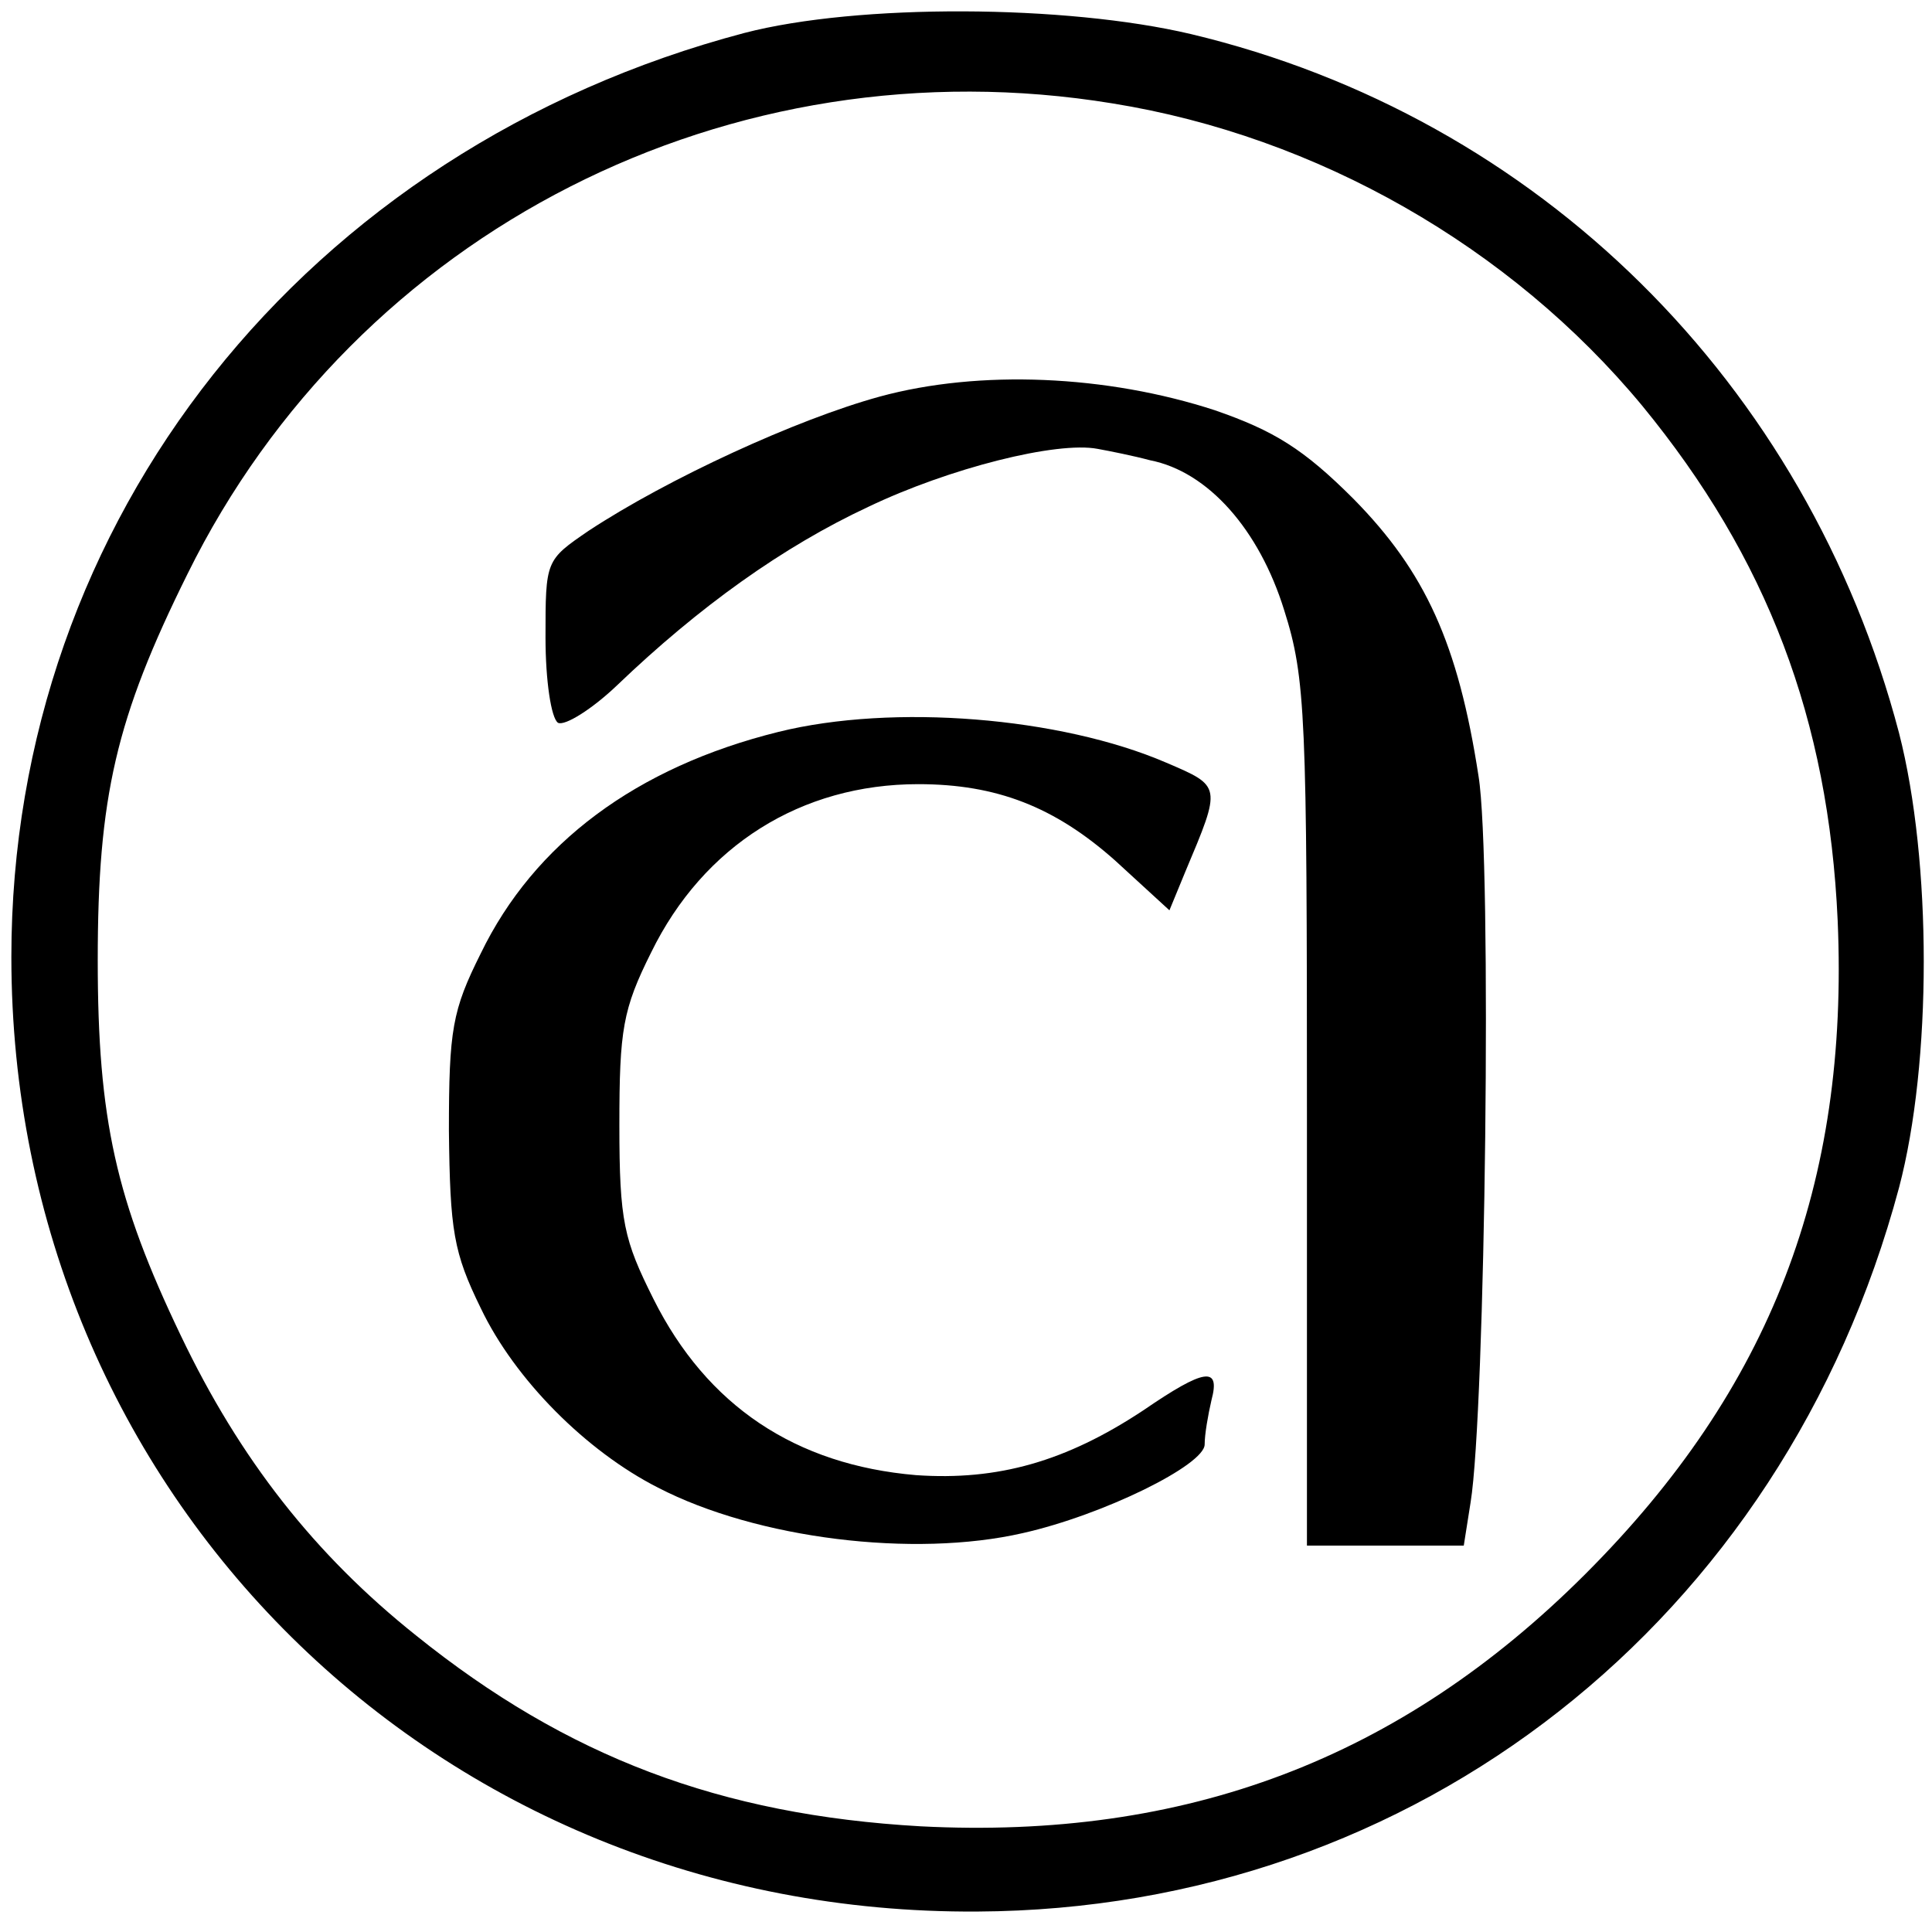
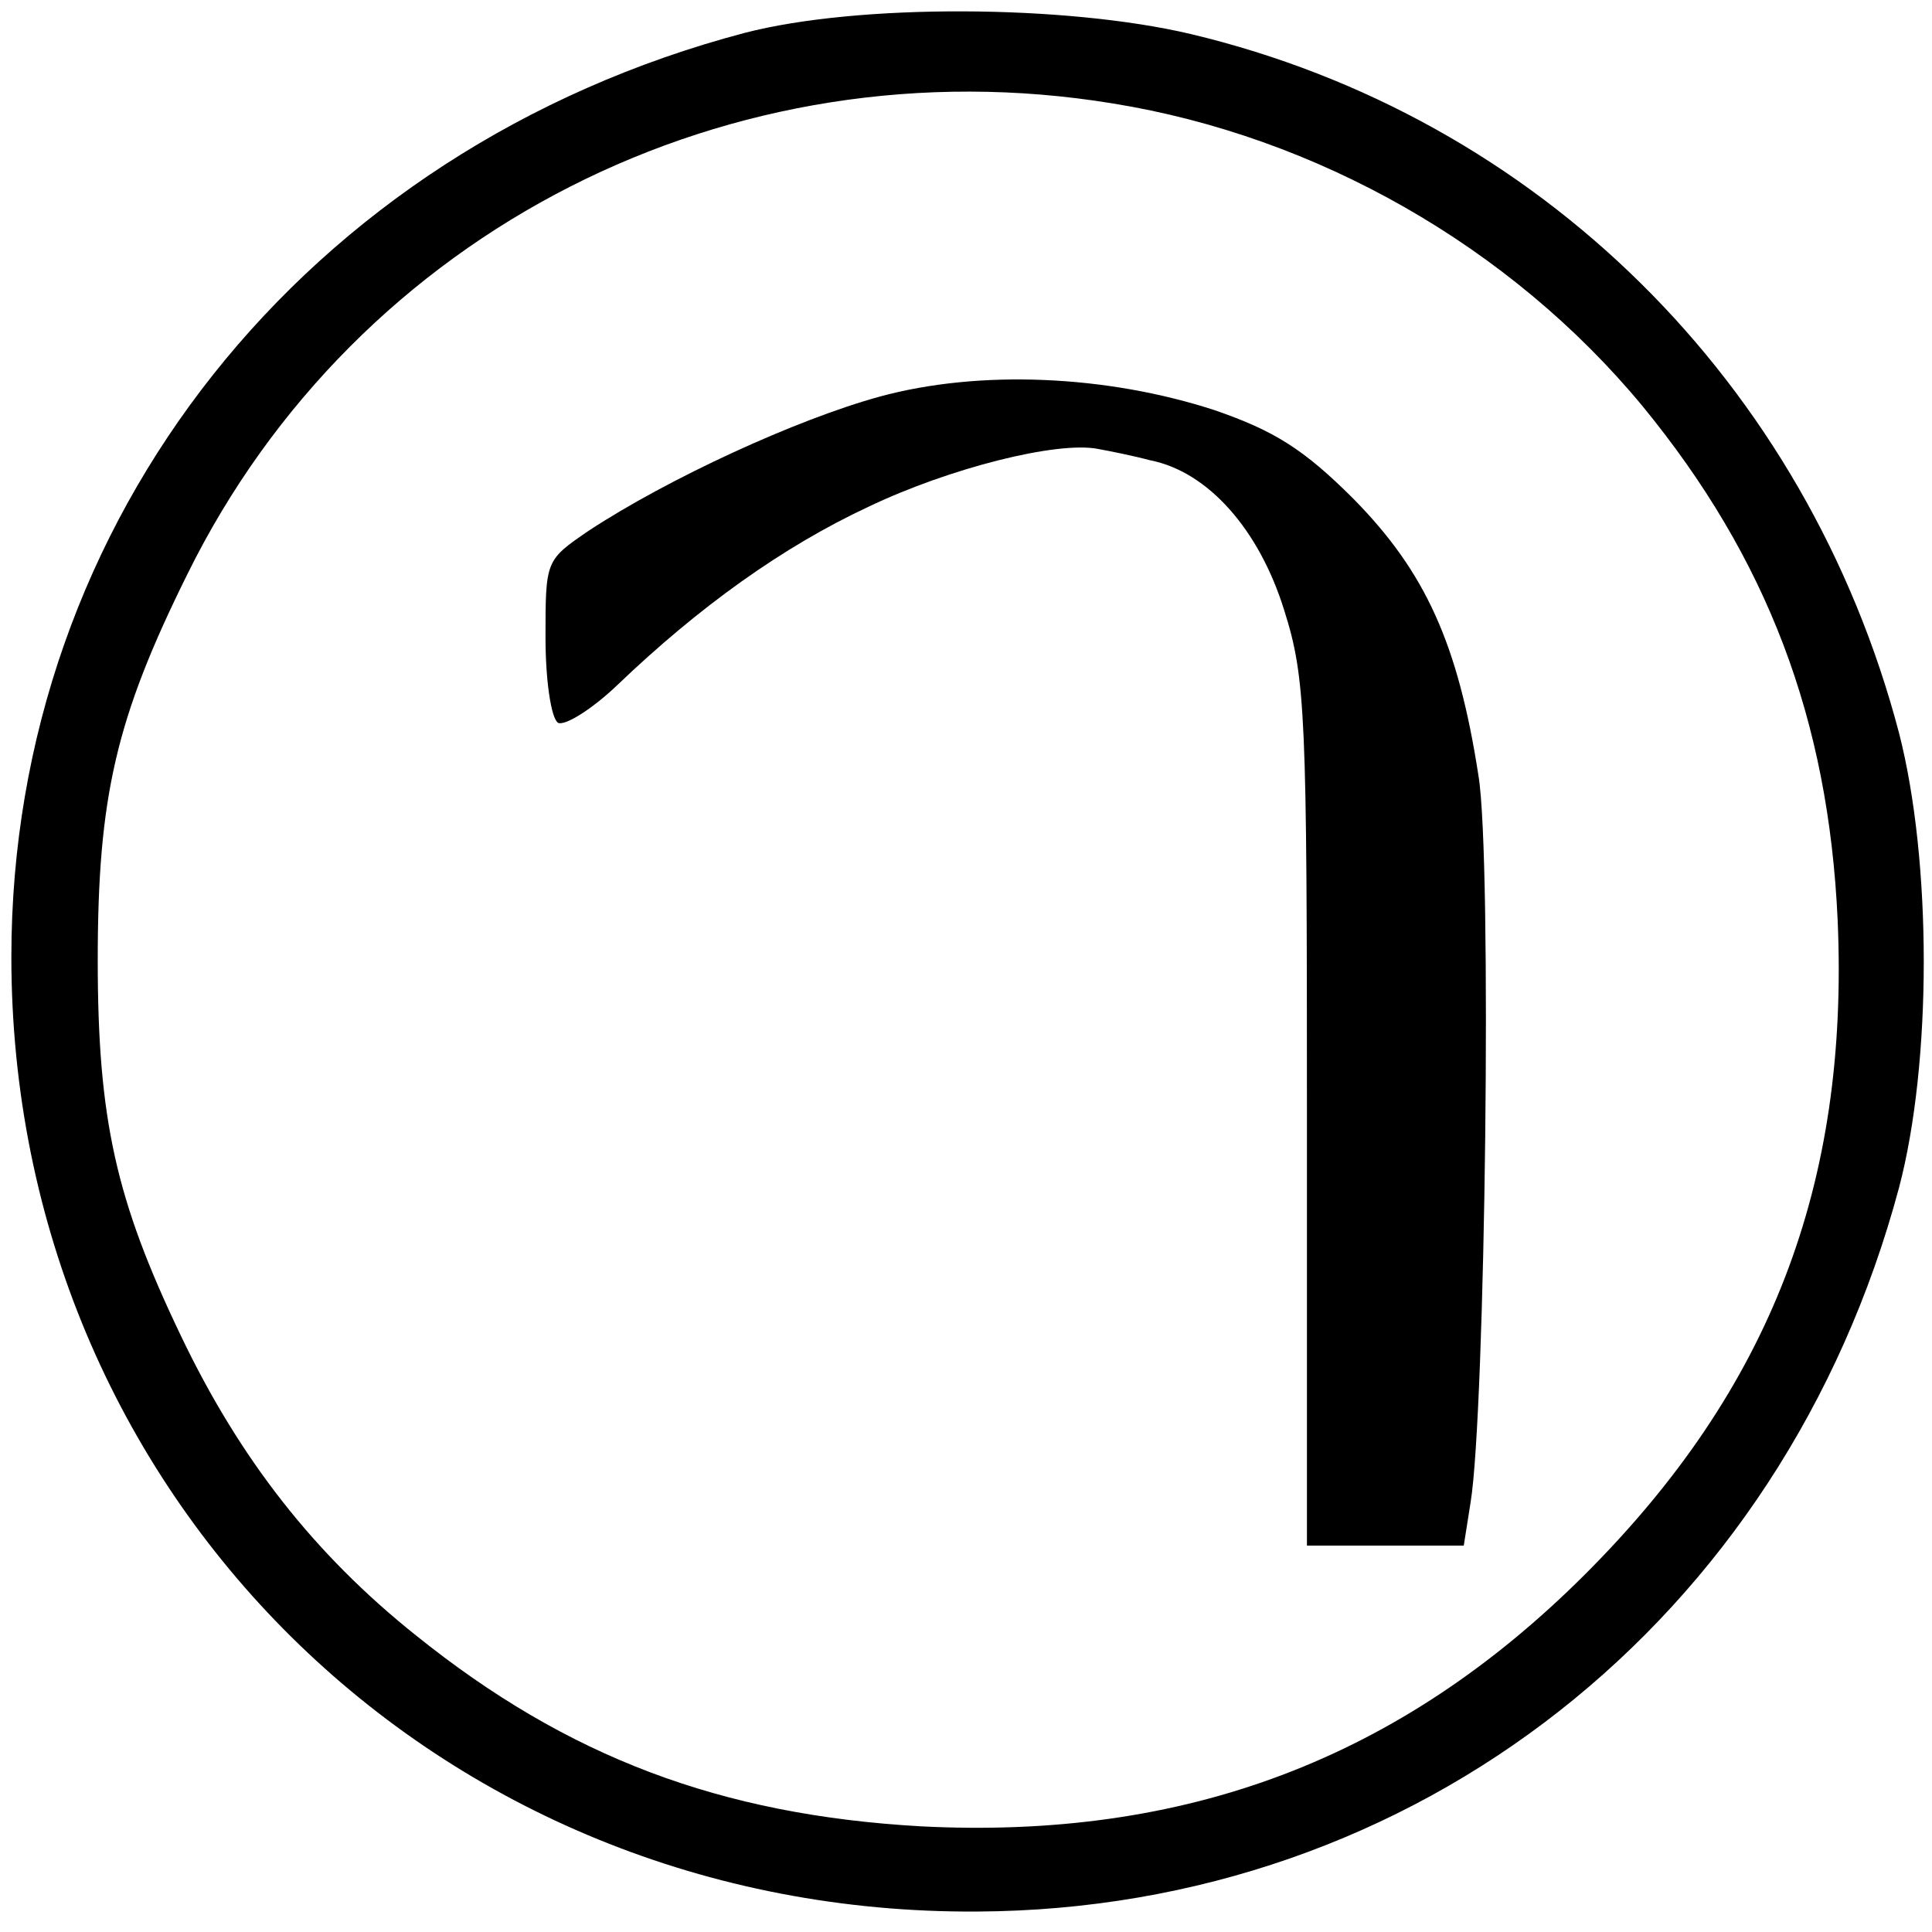
<svg xmlns="http://www.w3.org/2000/svg" version="1.0" width="170pt" height="170pt" viewBox="0 0 170 170" preserveAspectRatio="xMidYMid meet">
  <g transform="translate(0,170) scale(0.1,-0.1)" fill="#000000" stroke="none">
-     <path d="M655 1671 c-386 -102 -645 -428 -645 -813 0 -473 374 -843 850 -840 386 2 709 256 811 637 29 110 29 287 0 400 -81 308 -317 542 -623 615 -110 26 -293 27 -393 1z m324 -62 c180 -29 350 -126 466 -266 110 -134 164 -276 172 -453 10 -232 -59 -412 -222 -575 -163 -163 -352 -234 -585 -222 -176 10 -311 61 -444 168 -89 71 -155 155 -207 264 -57 119 -73 190 -73 330 0 144 16 213 79 340 149 302 478 469 814 414z" />
+     <path d="M655 1671 c-386 -102 -645 -428 -645 -813 0 -473 374 -843 850 -840 386 2 709 256 811 637 29 110 29 287 0 400 -81 308 -317 542 -623 615 -110 26 -293 27 -393 1m324 -62 c180 -29 350 -126 466 -266 110 -134 164 -276 172 -453 10 -232 -59 -412 -222 -575 -163 -163 -352 -234 -585 -222 -176 10 -311 61 -444 168 -89 71 -155 155 -207 264 -57 119 -73 190 -73 330 0 144 16 213 79 340 149 302 478 469 814 414z" />
    <path d="M774 1351 c-73 -20 -186 -72 -256 -118 -38 -26 -38 -26 -38 -94 0 -38 5 -71 11 -75 6 -3 30 12 52 33 72 69 146 122 221 157 71 34 166 58 202 51 11 -2 31 -6 46 -10 51 -10 96 -61 118 -132 19 -60 20 -93 20 -444 l0 -379 69 0 69 0 6 38 c13 79 19 566 7 639 -18 117 -47 180 -110 244 -44 44 -70 60 -122 78 -95 31 -207 36 -295 12z" />
-     <path d="M685 1056 c-125 -31 -215 -98 -262 -195 -25 -50 -28 -67 -28 -156 1 -88 4 -107 28 -156 30 -63 93 -126 156 -158 87 -45 225 -62 321 -40 71 16 160 60 160 78 0 9 3 26 6 39 8 30 -6 28 -60 -9 -68 -45 -128 -62 -200 -57 -106 9 -184 61 -231 155 -26 52 -30 68 -30 153 0 84 3 102 28 152 46 94 132 148 235 148 69 0 120 -20 173 -67 l48 -44 14 34 c32 76 32 75 -17 96 -93 40 -240 52 -341 27z" />
  </g>
</svg>